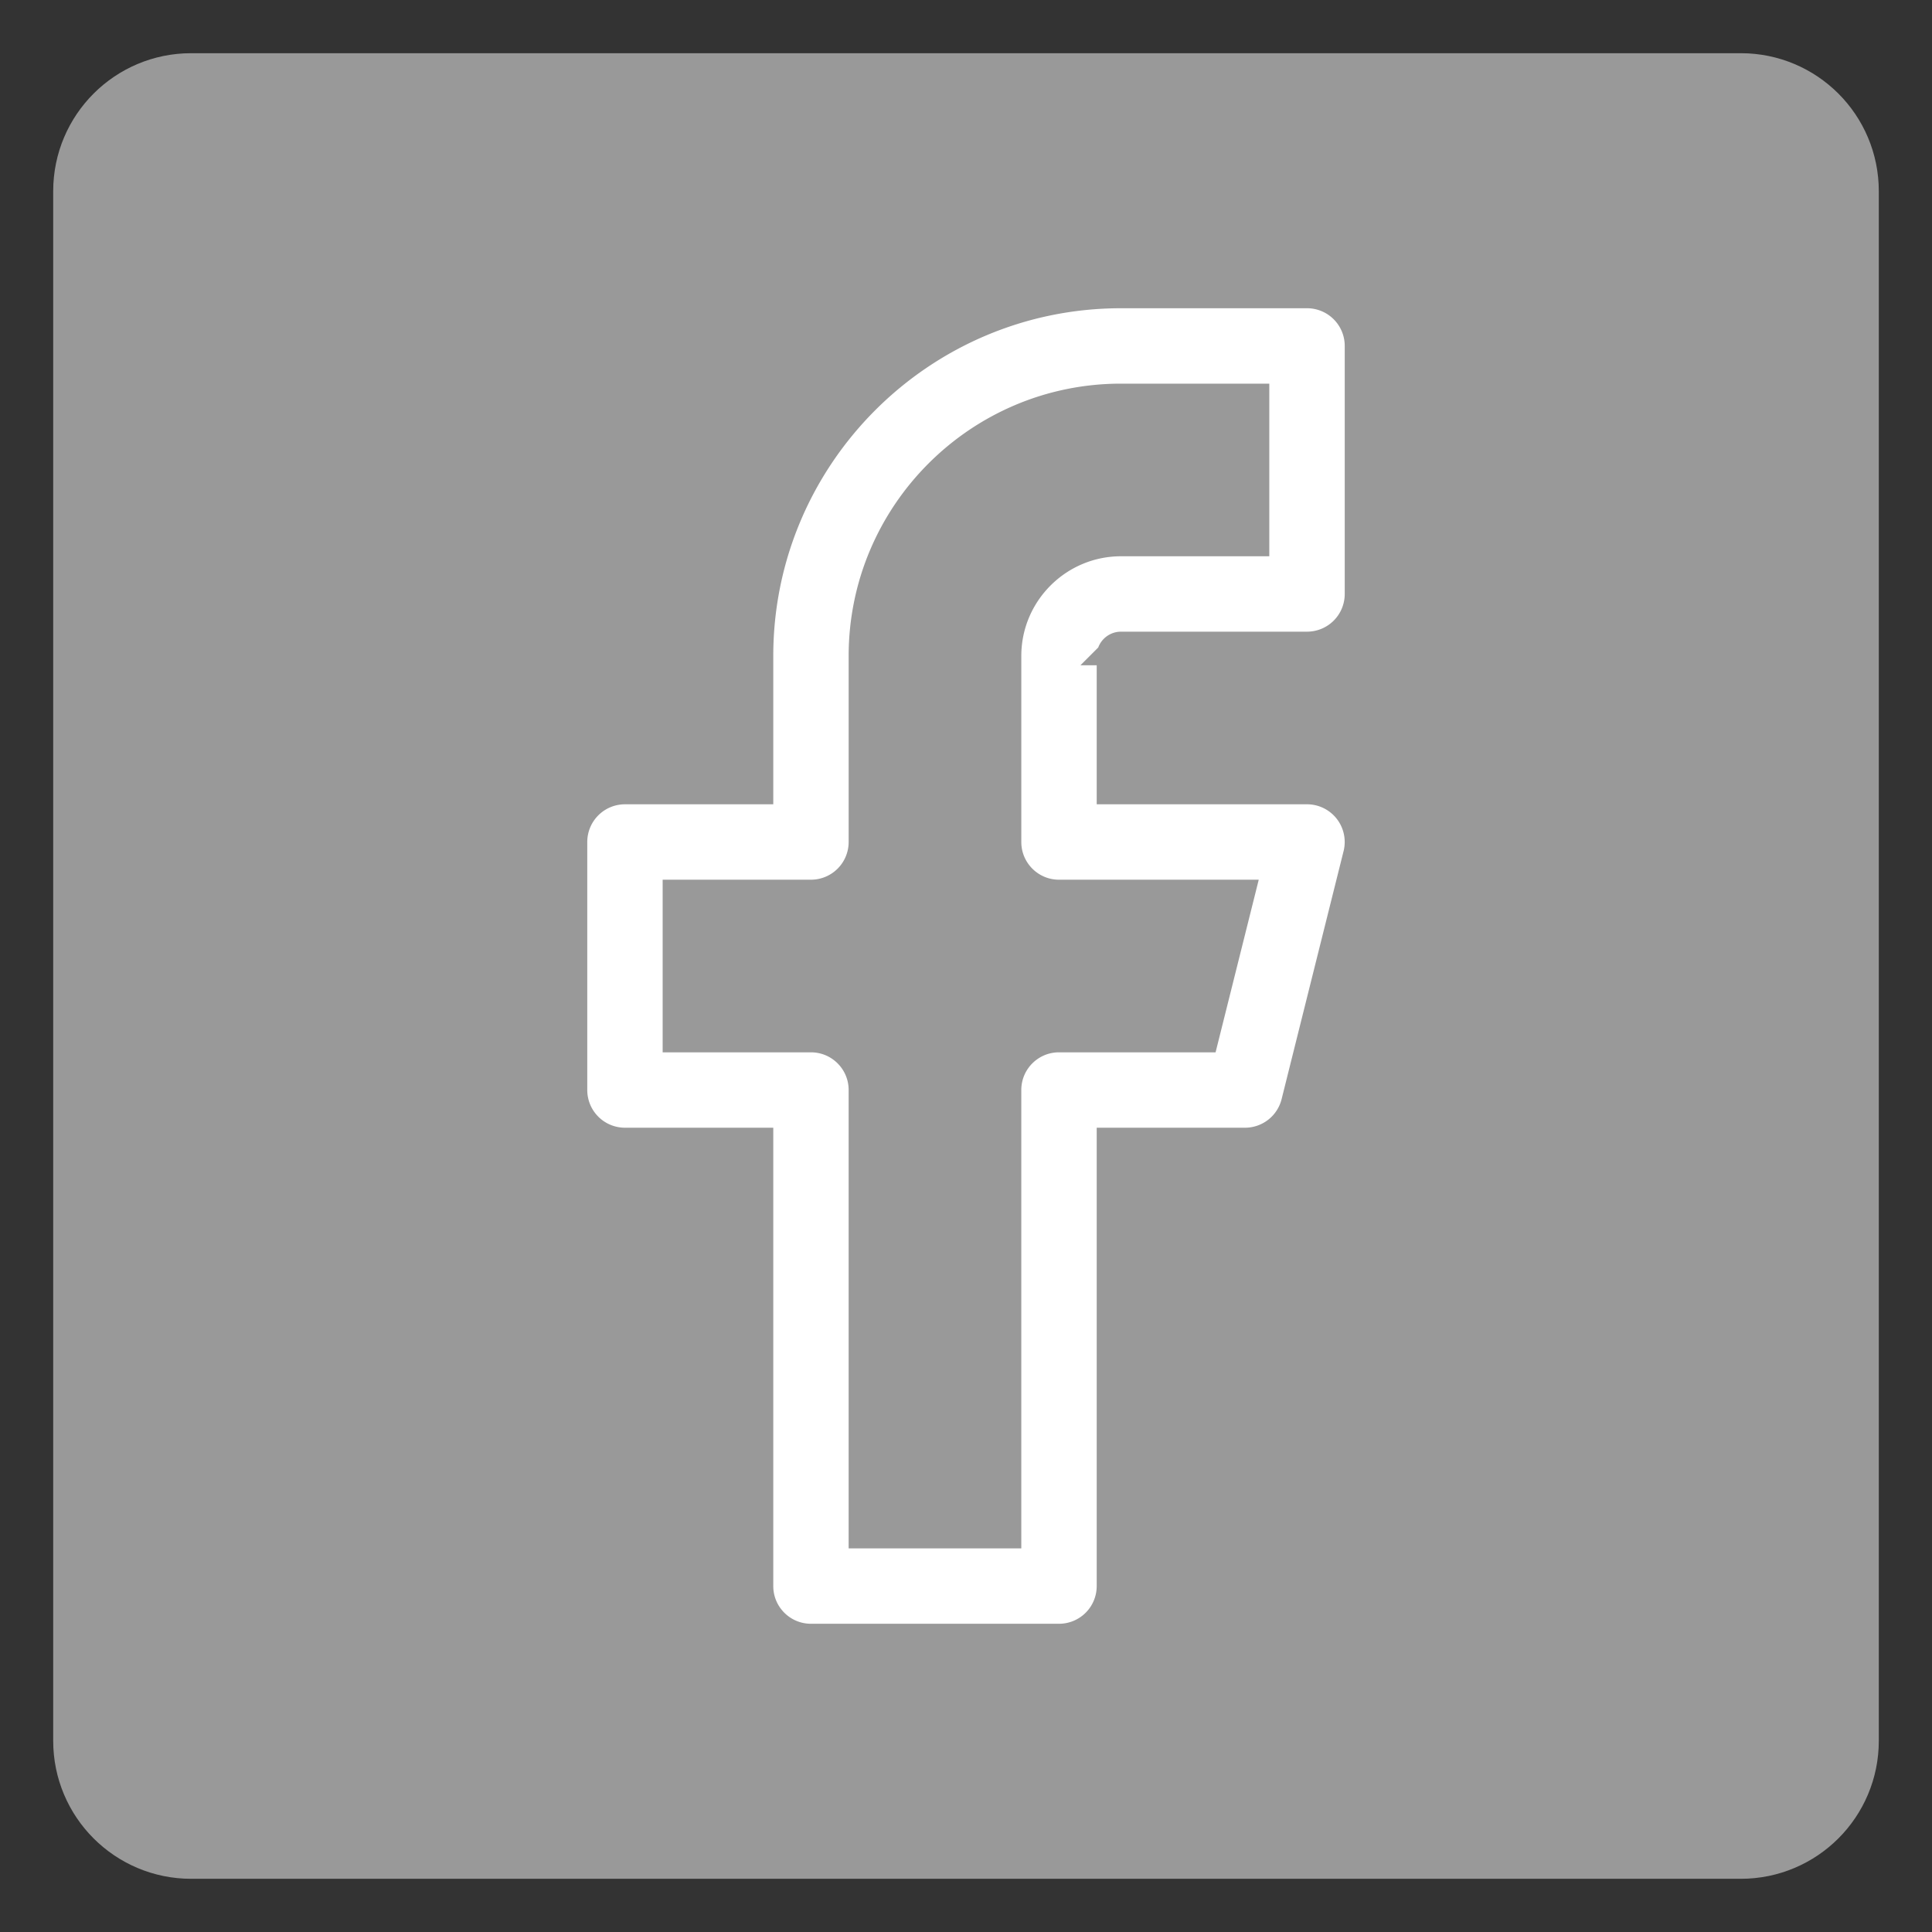
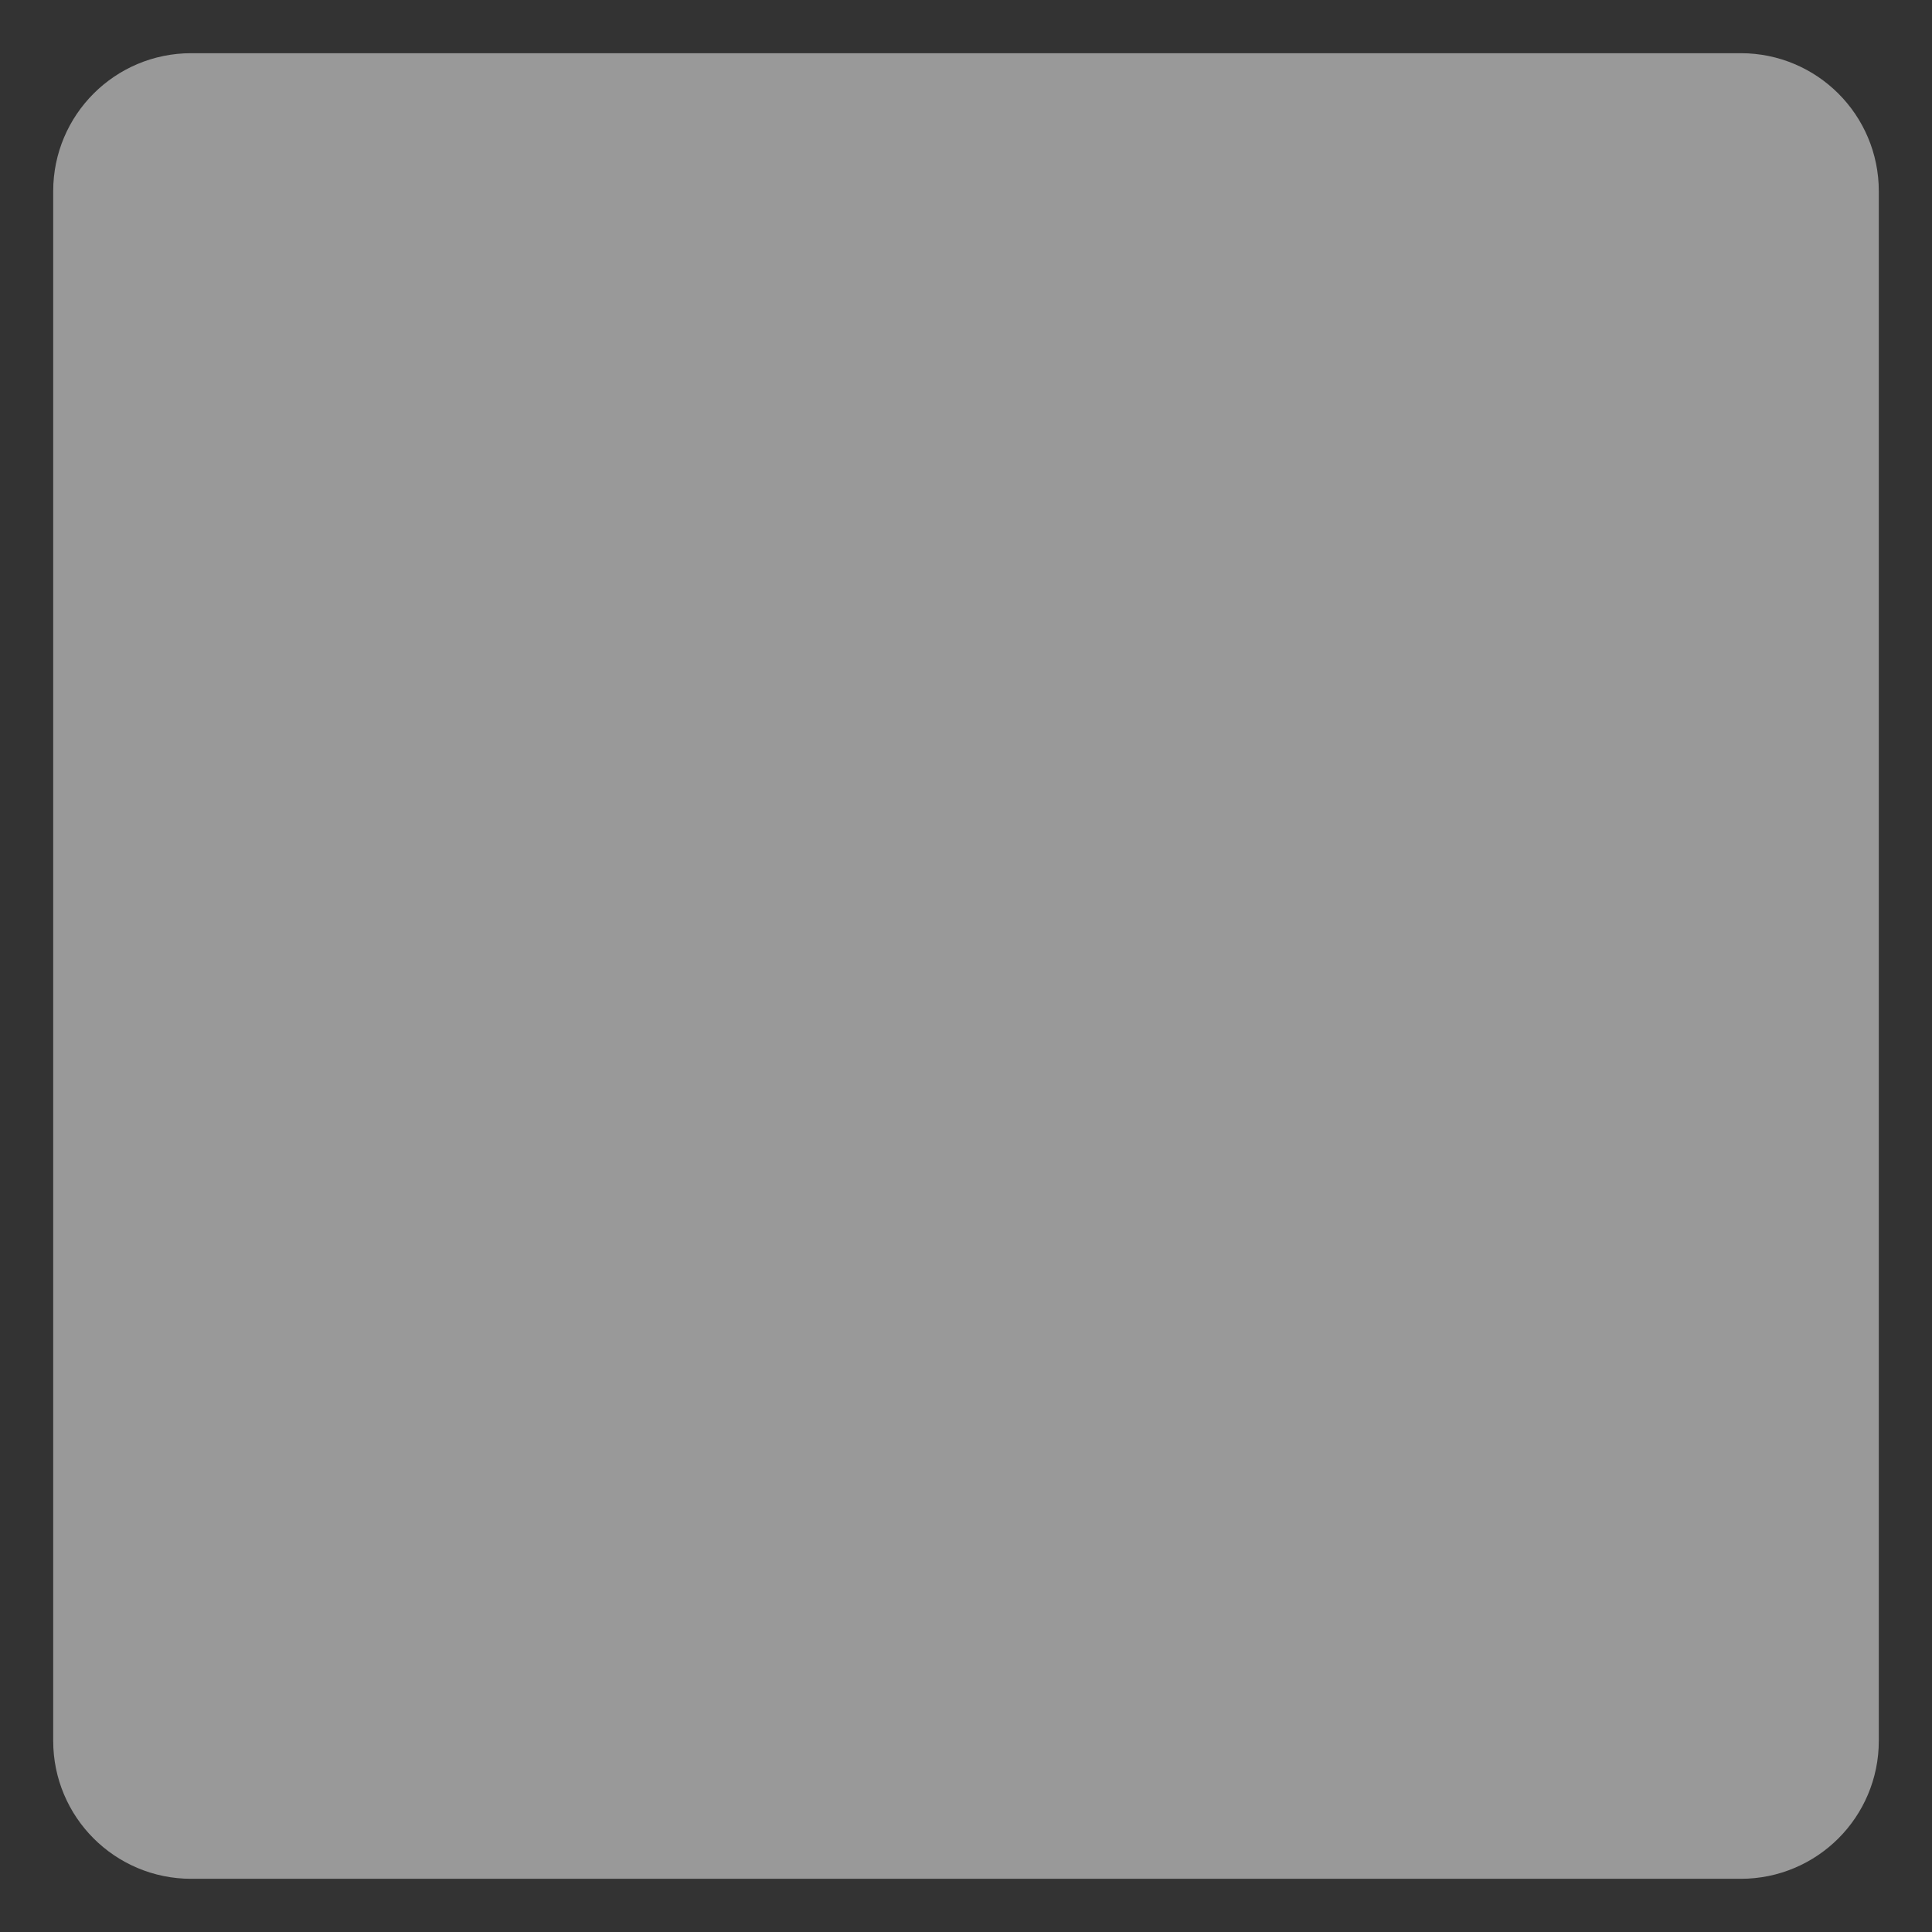
<svg xmlns="http://www.w3.org/2000/svg" width="345" height="345">
  <rect width="100%" height="100%" fill="#333333" stroke="none" />
-   <path fill="#999" stroke="#999" stroke-width="20" stroke-linejoin="round" stroke-miterlimit="72" d="M325.5 310.871c0 8.079-6.55 14.629-14.629 14.629H34.129c-8.078 0-14.629-6.55-14.629-14.629V34.129c0-8.079 6.551-14.629 14.629-14.629h276.742c8.079 0 14.629 6.55 14.629 14.629v276.742z" />
-   <path fill="#FFF" stroke="#999" stroke-width="6" stroke-miterlimit="10" d="M200.18 115.798h33.219a9.73 9.73 0 009.732-9.732V61.774a9.73 9.73 0 00-9.732-9.731H200.18c-35.894 0-65.095 29.202-65.095 65.096v23.486h-23.484a9.73 9.73 0 00-9.731 9.731v44.291a9.729 9.729 0 009.731 9.731h23.485v78.851c0 5.375 4.356 9.729 9.731 9.729h44.292a9.728 9.728 0 009.731-9.729v-78.851h23.484a9.735 9.735 0 009.443-7.373l11.068-44.291a9.73 9.73 0 00-9.44-12.091H198.84v-23.484c.002-.741.6-1.341 1.34-1.341zm-11.072 44.291h31.825l-6.208 24.827h-25.621c-5.377 0-9.729 4.357-9.729 9.73v78.852h-24.831v-78.852c0-5.373-4.356-9.73-9.731-9.73H121.33v-24.827h23.484a9.73 9.73 0 009.731-9.731v-33.219c0-25.161 20.471-45.631 45.633-45.631h23.483v24.826H200.18c-11.471 0-20.803 9.333-20.803 20.805v33.219c0 5.373 4.356 9.731 9.731 9.731z" />
+   <path fill="#999" stroke="#999" stroke-width="20" stroke-linejoin="round" stroke-miterlimit="72" d="M325.5 310.871c0 8.079-6.55 14.629-14.629 14.629H34.129c-8.078 0-14.629-6.55-14.629-14.629V34.129c0-8.079 6.551-14.629 14.629-14.629h276.742c8.079 0 14.629 6.55 14.629 14.629v276.742" />
</svg>